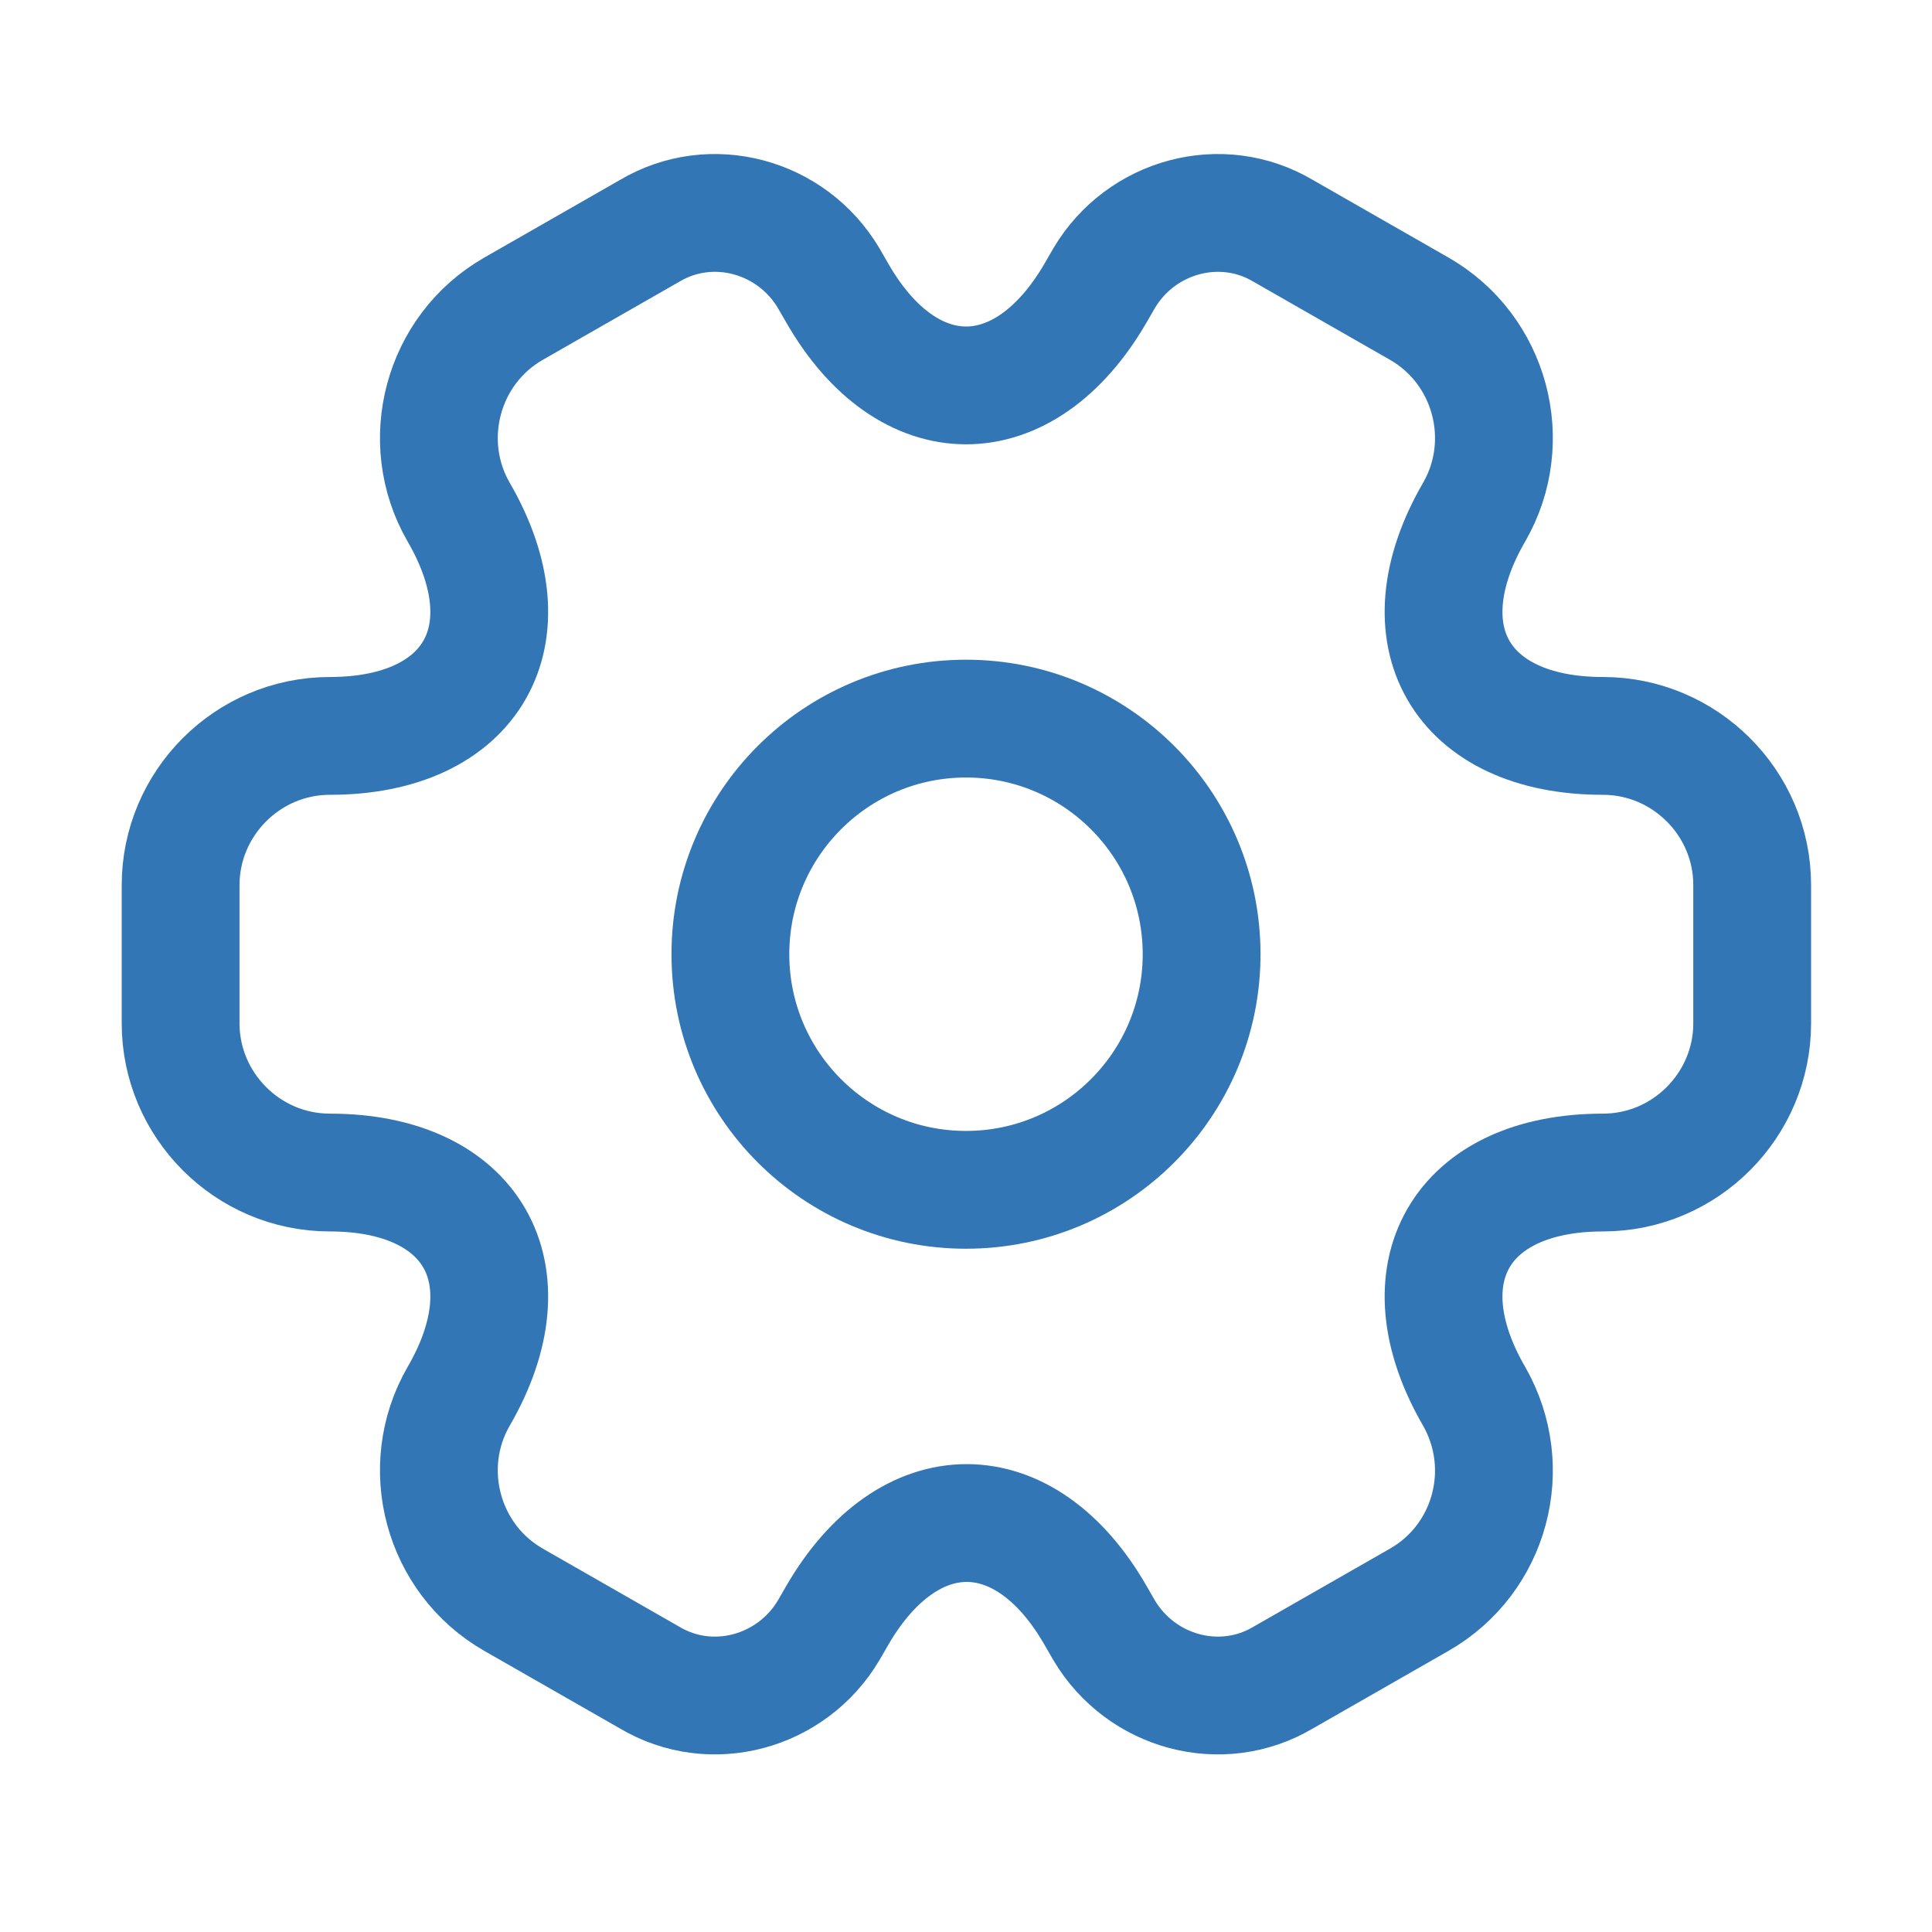
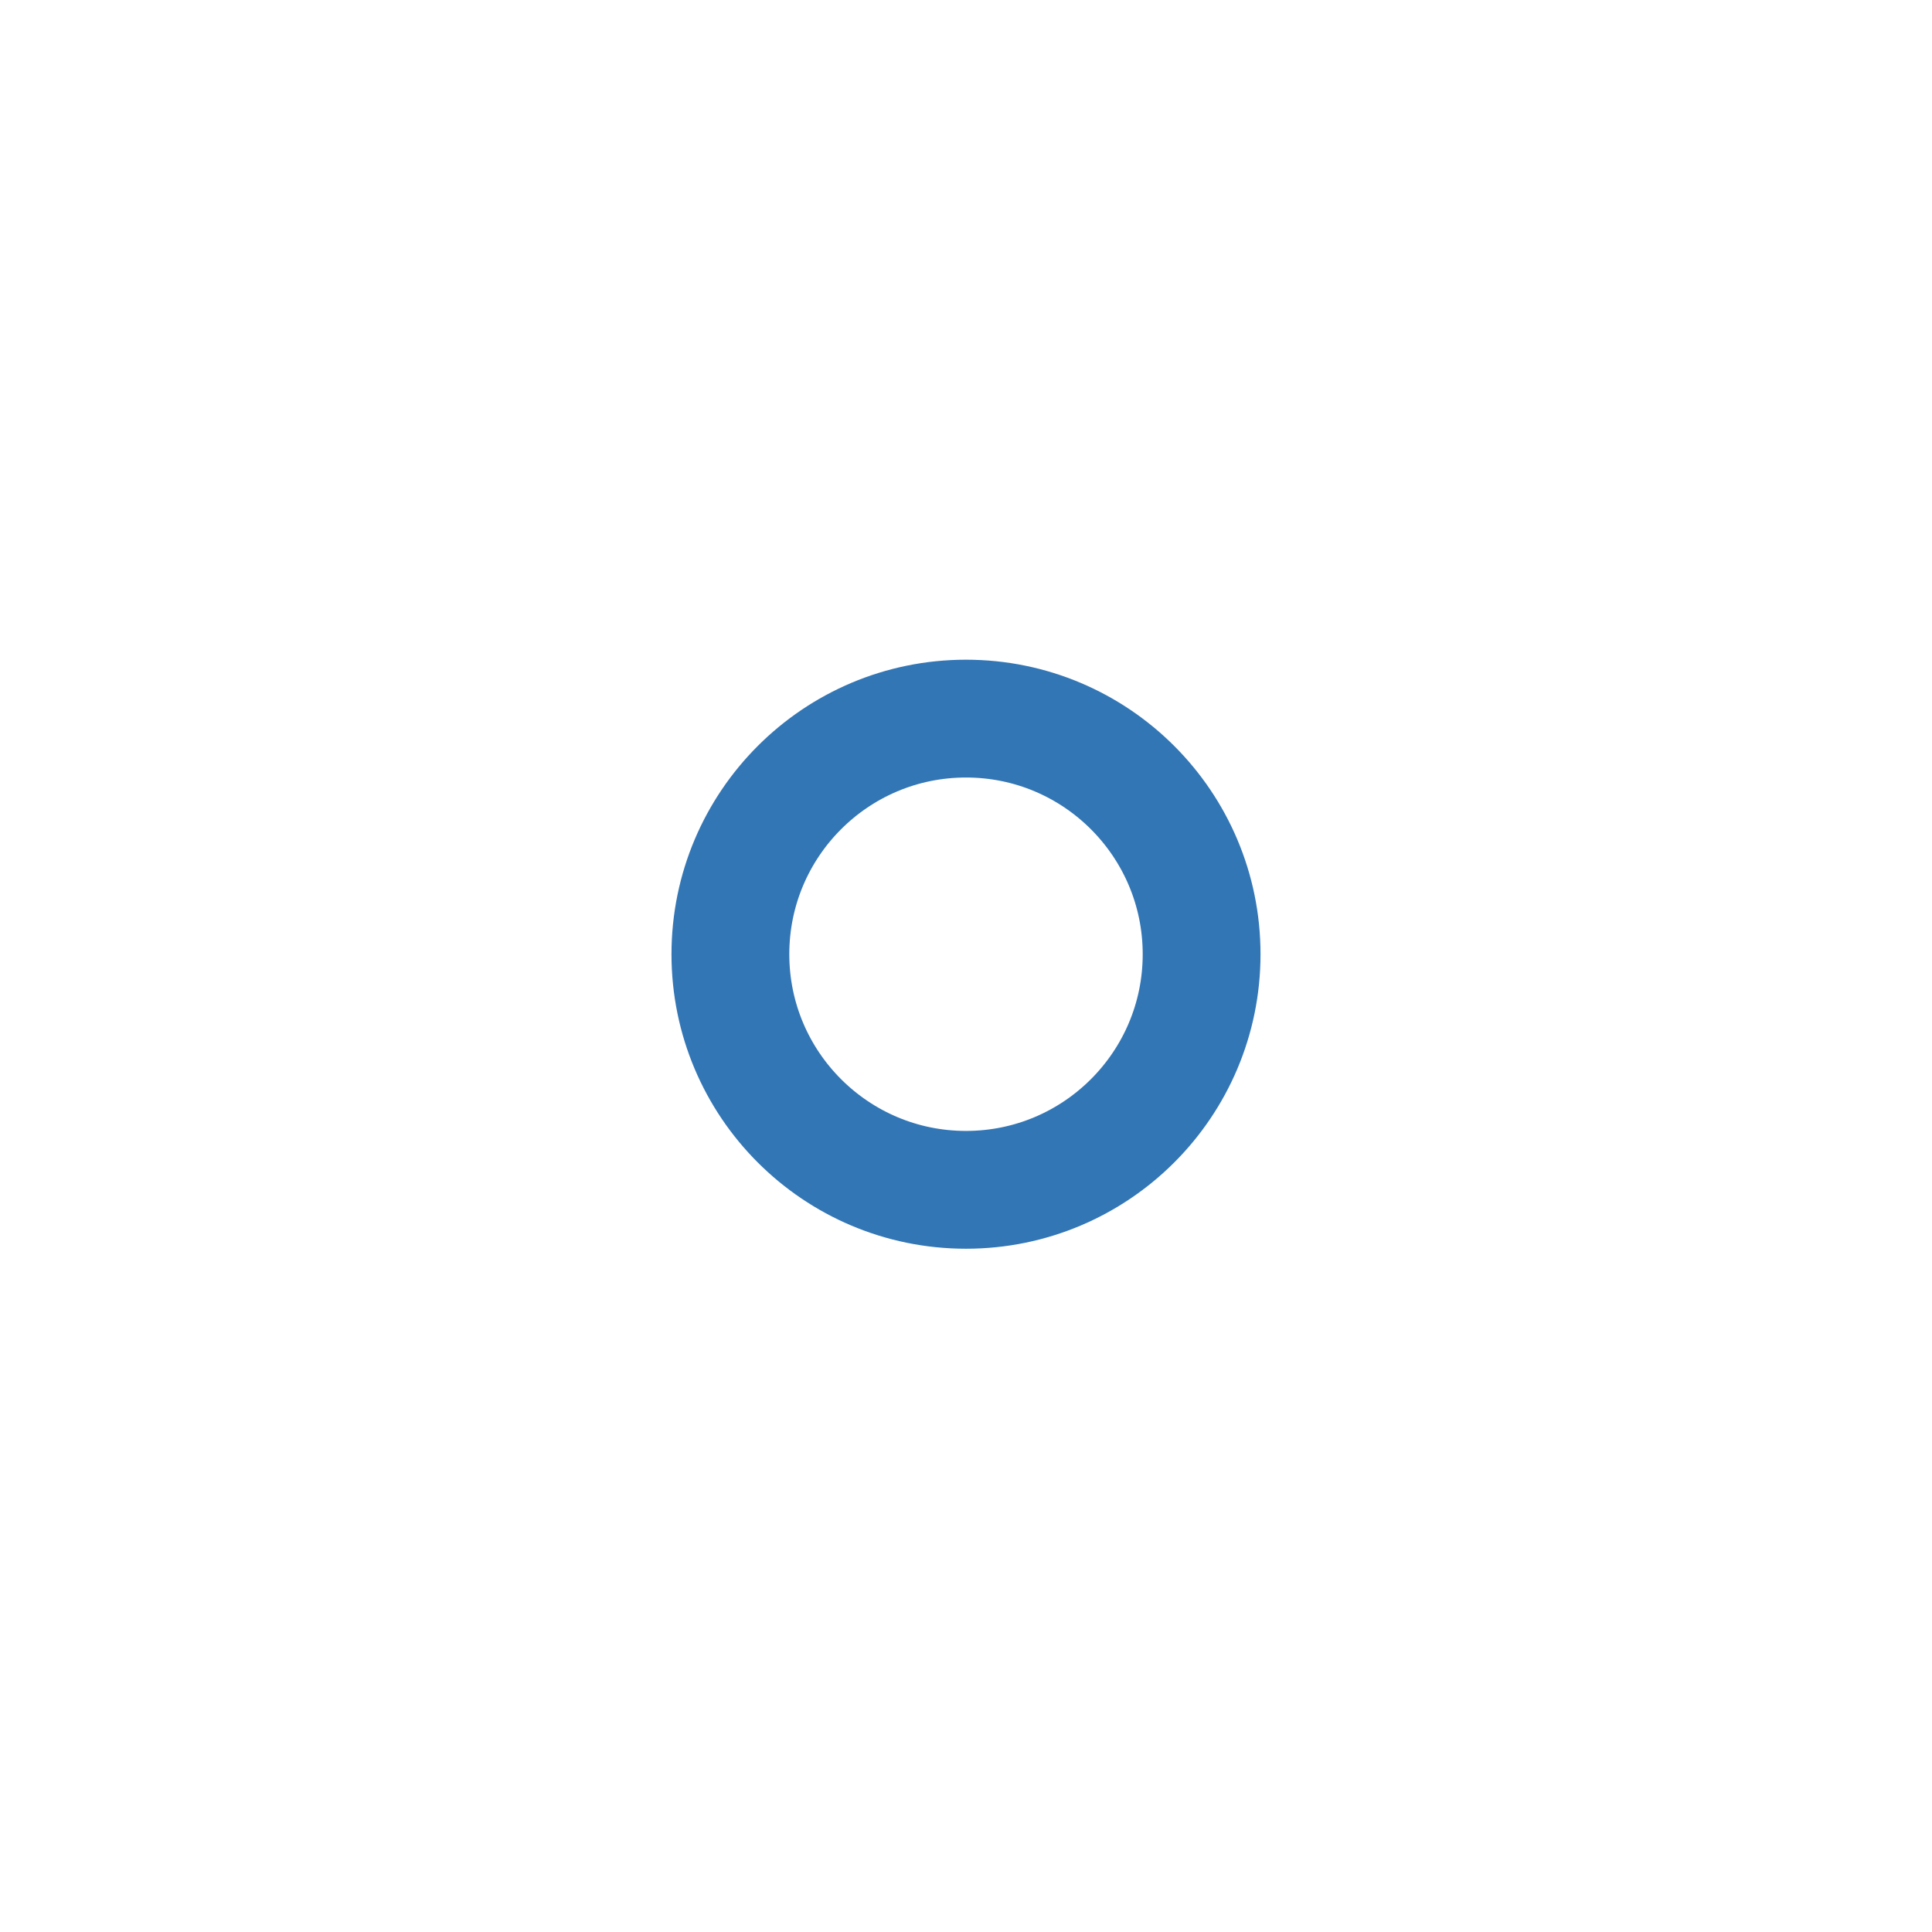
<svg xmlns="http://www.w3.org/2000/svg" width="41" height="41" viewBox="0 0 41 41" fill="none">
  <path d="M20.5 25.25C23.261 25.25 25.5 23.011 25.5 20.25C25.5 17.489 23.261 15.25 20.5 15.25C17.739 15.25 15.5 17.489 15.5 20.25C15.5 23.011 17.739 25.25 20.5 25.25Z" stroke="#3276B5" stroke-width="2.5" stroke-miterlimit="10" stroke-linecap="round" stroke-linejoin="round" />
-   <path d="M3.833 21.717V18.783C3.833 17.05 5.25 15.617 7 15.617C10.017 15.617 11.25 13.483 9.733 10.867C8.867 9.367 9.383 7.417 10.9 6.55L13.784 4.9C15.1 4.117 16.8 4.583 17.584 5.9L17.767 6.217C19.267 8.833 21.733 8.833 23.25 6.217L23.433 5.9C24.217 4.583 25.917 4.117 27.233 4.9L30.117 6.55C31.634 7.417 32.15 9.367 31.284 10.867C29.767 13.483 31 15.617 34.017 15.617C35.75 15.617 37.184 17.033 37.184 18.783V21.717C37.184 23.45 35.767 24.883 34.017 24.883C31 24.883 29.767 27.017 31.284 29.633C32.15 31.15 31.634 33.083 30.117 33.95L27.233 35.6C25.917 36.383 24.217 35.917 23.433 34.6L23.25 34.283C21.75 31.667 19.284 31.667 17.767 34.283L17.584 34.6C16.8 35.917 15.1 36.383 13.784 35.6L10.9 33.95C9.383 33.083 8.867 31.133 9.733 29.633C11.25 27.017 10.017 24.883 7 24.883C5.25 24.883 3.833 23.45 3.833 21.717Z" stroke="#3276B5" stroke-width="2.5" stroke-miterlimit="10" stroke-linecap="round" stroke-linejoin="round" />
</svg>